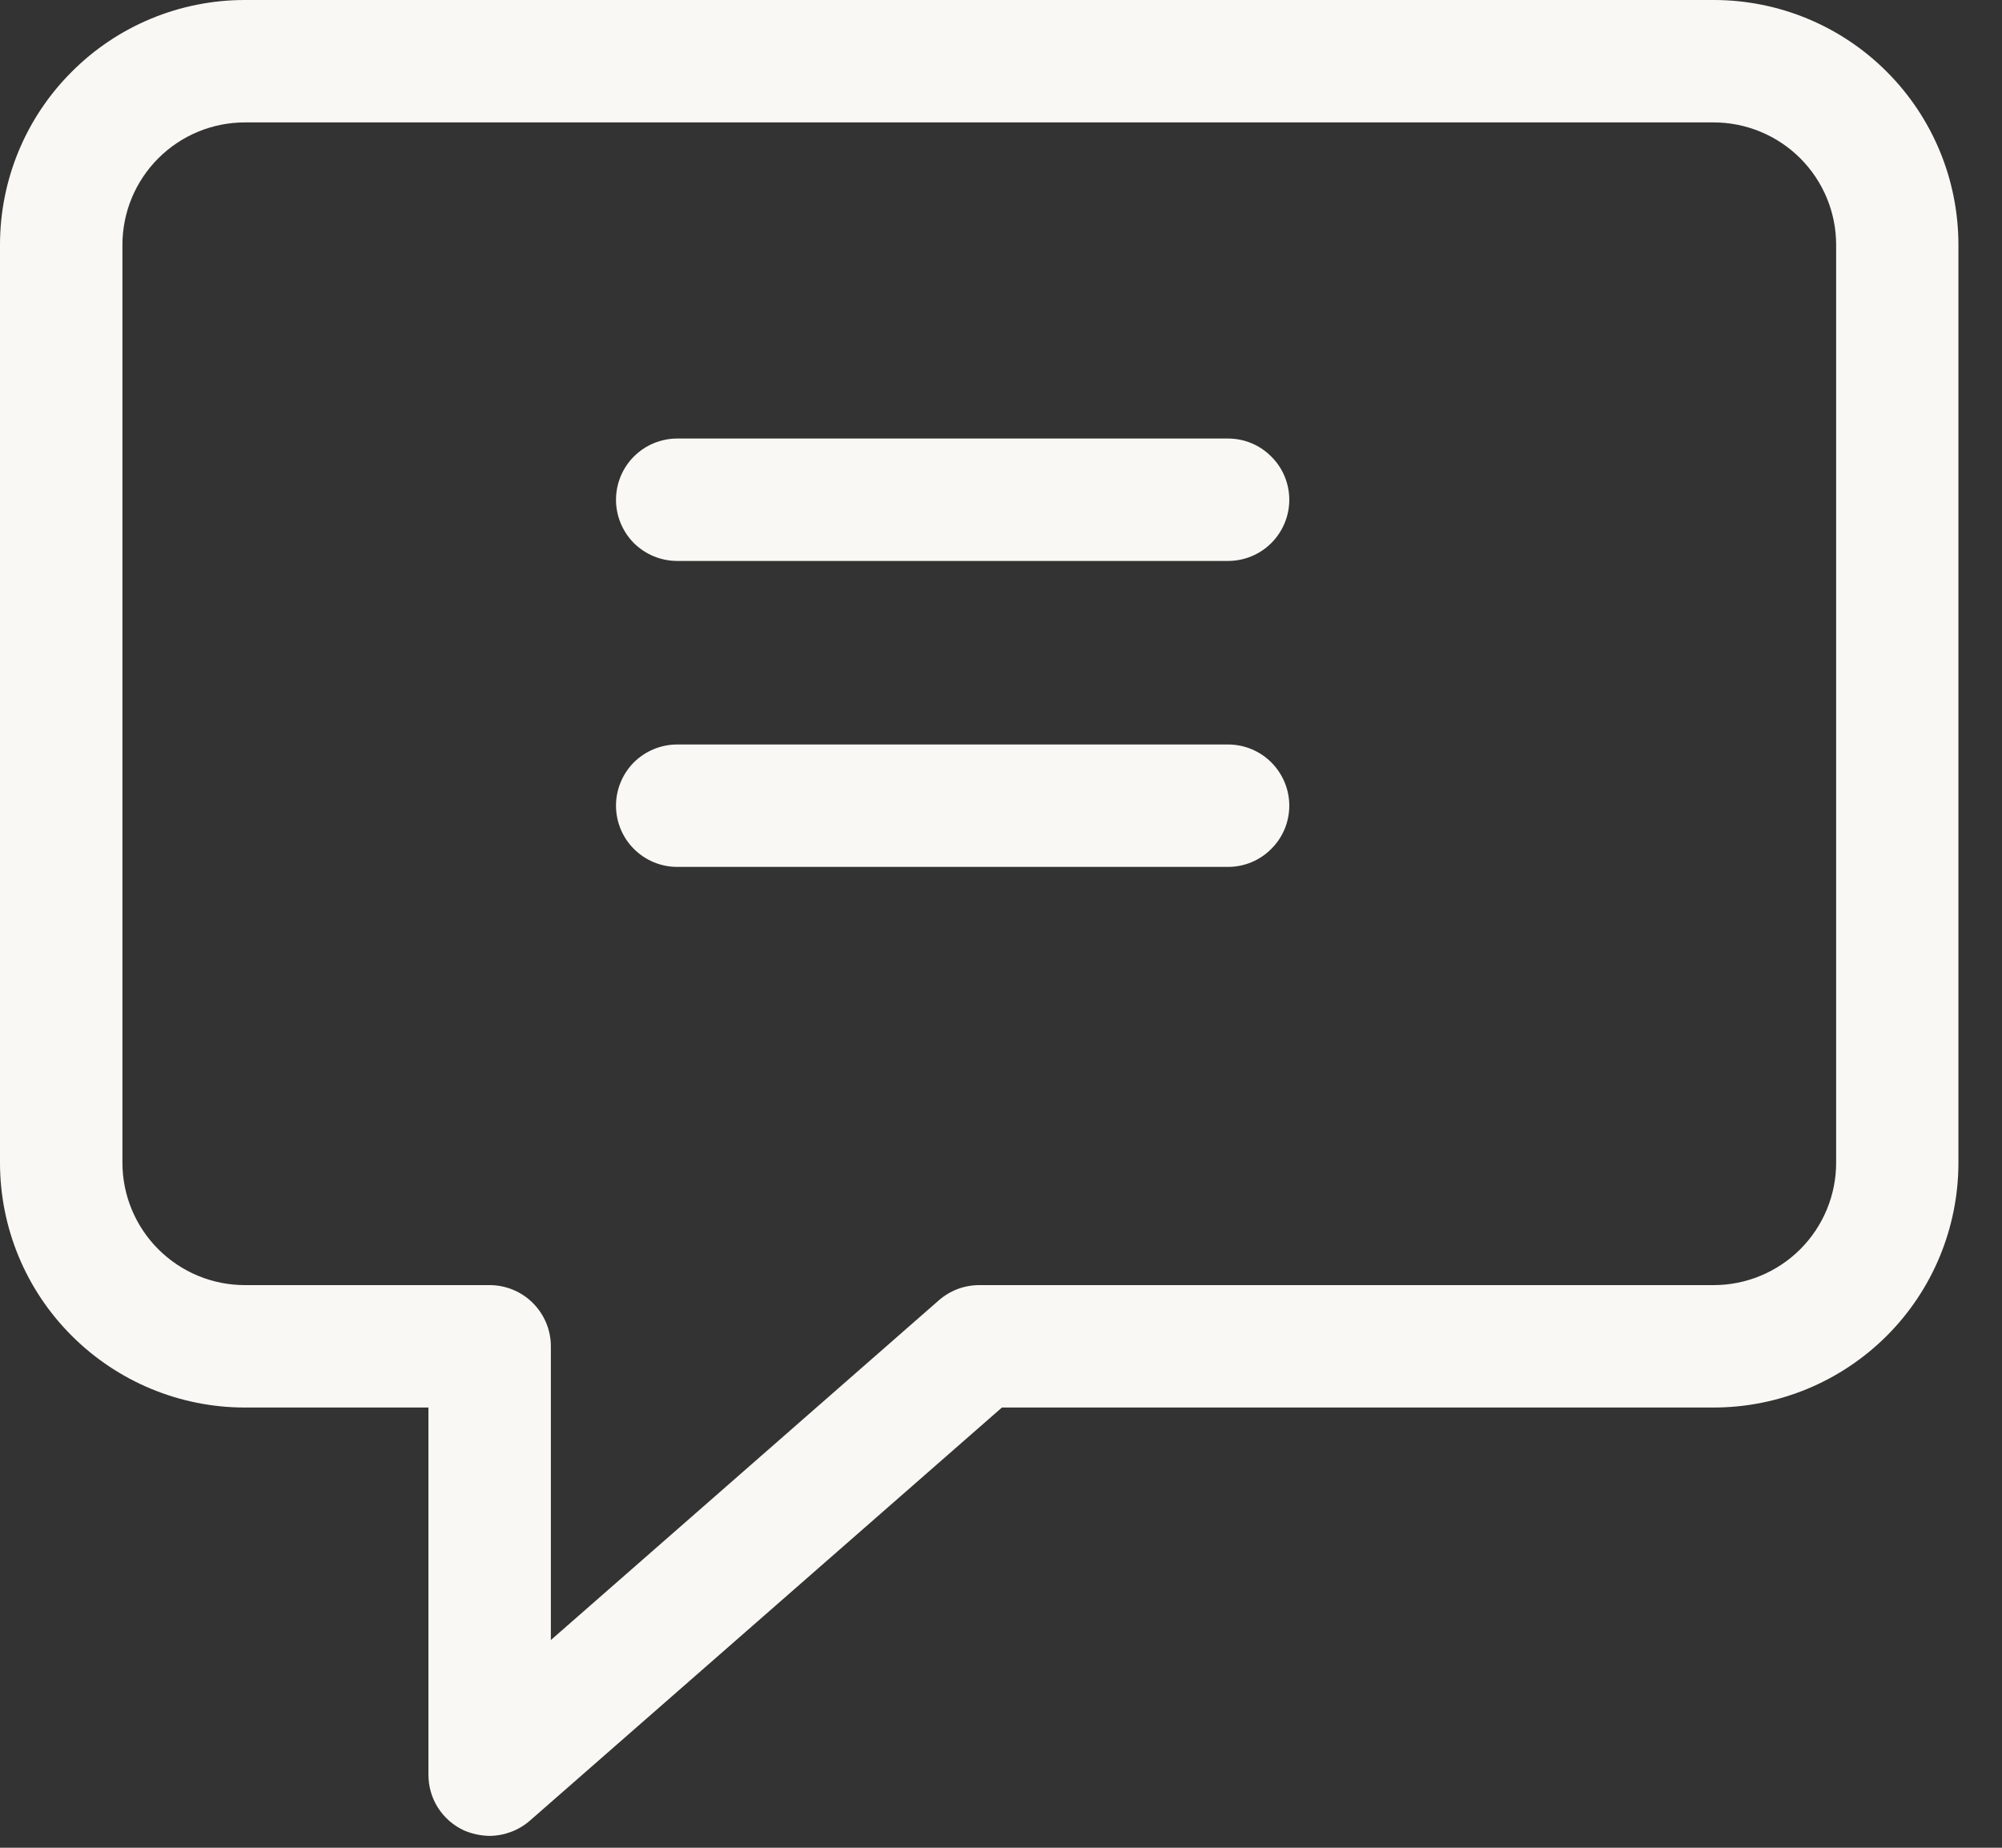
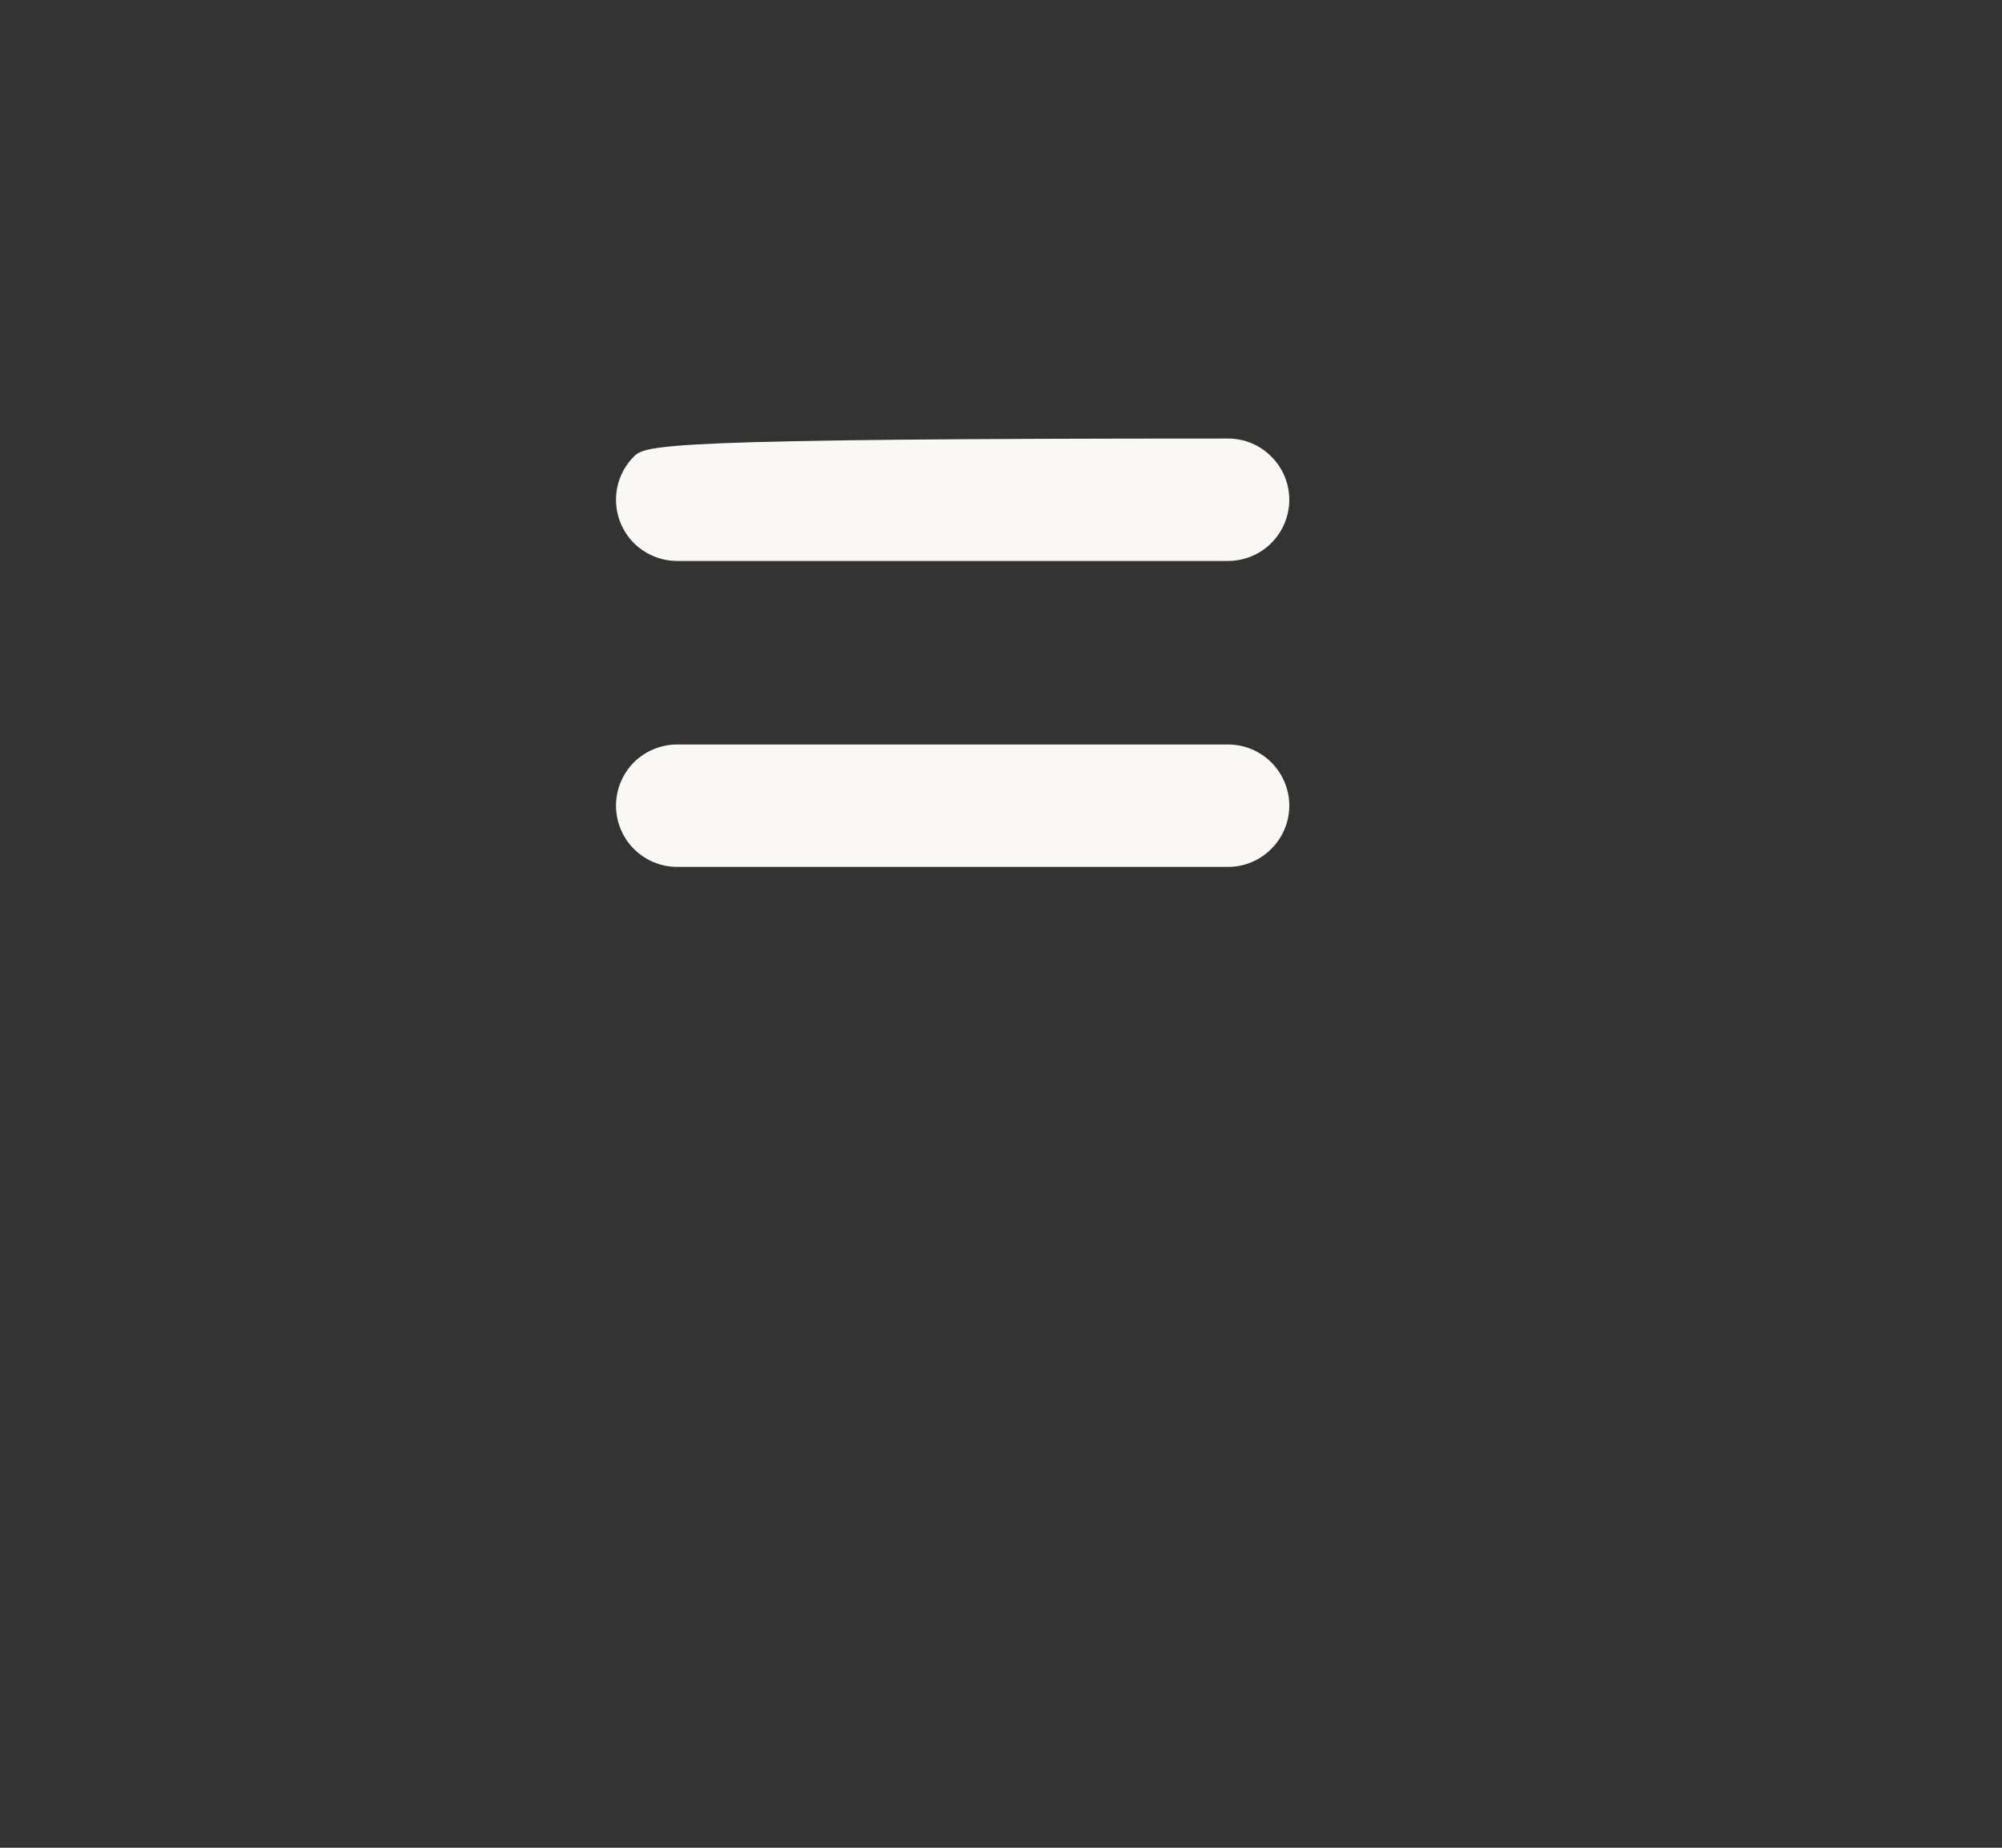
<svg xmlns="http://www.w3.org/2000/svg" width="13" height="12" viewBox="0 0 13 12" fill="none">
  <rect x="0" y="0" width="13" height="12" fill="#333333" stroke="none" />
  <path d="M7.974 4.835H4.397C4.292 4.835 4.191 4.877 4.116 4.951C4.042 5.026 4 5.127 4 5.232C4 5.338 4.042 5.439 4.116 5.513C4.191 5.588 4.292 5.63 4.397 5.63H7.974C8.08 5.63 8.181 5.588 8.255 5.513C8.33 5.439 8.372 5.338 8.372 5.232C8.372 5.127 8.33 5.026 8.255 4.951C8.181 4.877 8.08 4.835 7.974 4.835Z" fill="#FAF8F4" />
-   <path d="M7.974 2.848H4.397C4.292 2.848 4.191 2.89 4.116 2.965C4.042 3.039 4 3.14 4 3.246C4 3.351 4.042 3.452 4.116 3.527C4.191 3.601 4.292 3.643 4.397 3.643H7.974C8.08 3.643 8.181 3.601 8.255 3.527C8.33 3.452 8.372 3.351 8.372 3.246C8.372 3.14 8.33 3.039 8.255 2.965C8.181 2.89 8.08 2.848 7.974 2.848Z" fill="#FAF8F4" />
-   <path d="M11.128 0H1.59C1.168 0 0.764 0.167 0.466 0.466C0.167 0.764 0 1.168 0 1.59V7.551C0 7.973 0.167 8.377 0.466 8.675C0.764 8.973 1.168 9.141 1.59 9.141H2.782V11.525C2.782 11.601 2.803 11.676 2.844 11.74C2.885 11.804 2.943 11.855 3.012 11.887C3.065 11.91 3.122 11.922 3.179 11.923C3.276 11.922 3.369 11.887 3.442 11.823L6.506 9.141H11.128C11.549 9.141 11.954 8.973 12.252 8.675C12.55 8.377 12.717 7.973 12.717 7.551V1.59C12.717 1.168 12.55 0.764 12.252 0.466C11.954 0.167 11.549 0 11.128 0ZM11.923 7.551C11.923 7.762 11.839 7.964 11.69 8.113C11.541 8.262 11.338 8.346 11.128 8.346H6.359C6.262 8.346 6.169 8.381 6.096 8.445L3.577 10.651V8.743C3.577 8.638 3.535 8.537 3.46 8.462C3.386 8.388 3.285 8.346 3.179 8.346H1.59C1.379 8.346 1.177 8.262 1.028 8.113C0.879 7.964 0.795 7.762 0.795 7.551V1.59C0.795 1.379 0.879 1.177 1.028 1.028C1.177 0.879 1.379 0.795 1.59 0.795H11.128C11.338 0.795 11.541 0.879 11.69 1.028C11.839 1.177 11.923 1.379 11.923 1.59V7.551Z" fill="#FAF8F4" />
+   <path d="M7.974 2.848C4.292 2.848 4.191 2.89 4.116 2.965C4.042 3.039 4 3.14 4 3.246C4 3.351 4.042 3.452 4.116 3.527C4.191 3.601 4.292 3.643 4.397 3.643H7.974C8.08 3.643 8.181 3.601 8.255 3.527C8.33 3.452 8.372 3.351 8.372 3.246C8.372 3.14 8.33 3.039 8.255 2.965C8.181 2.89 8.08 2.848 7.974 2.848Z" fill="#FAF8F4" />
</svg>